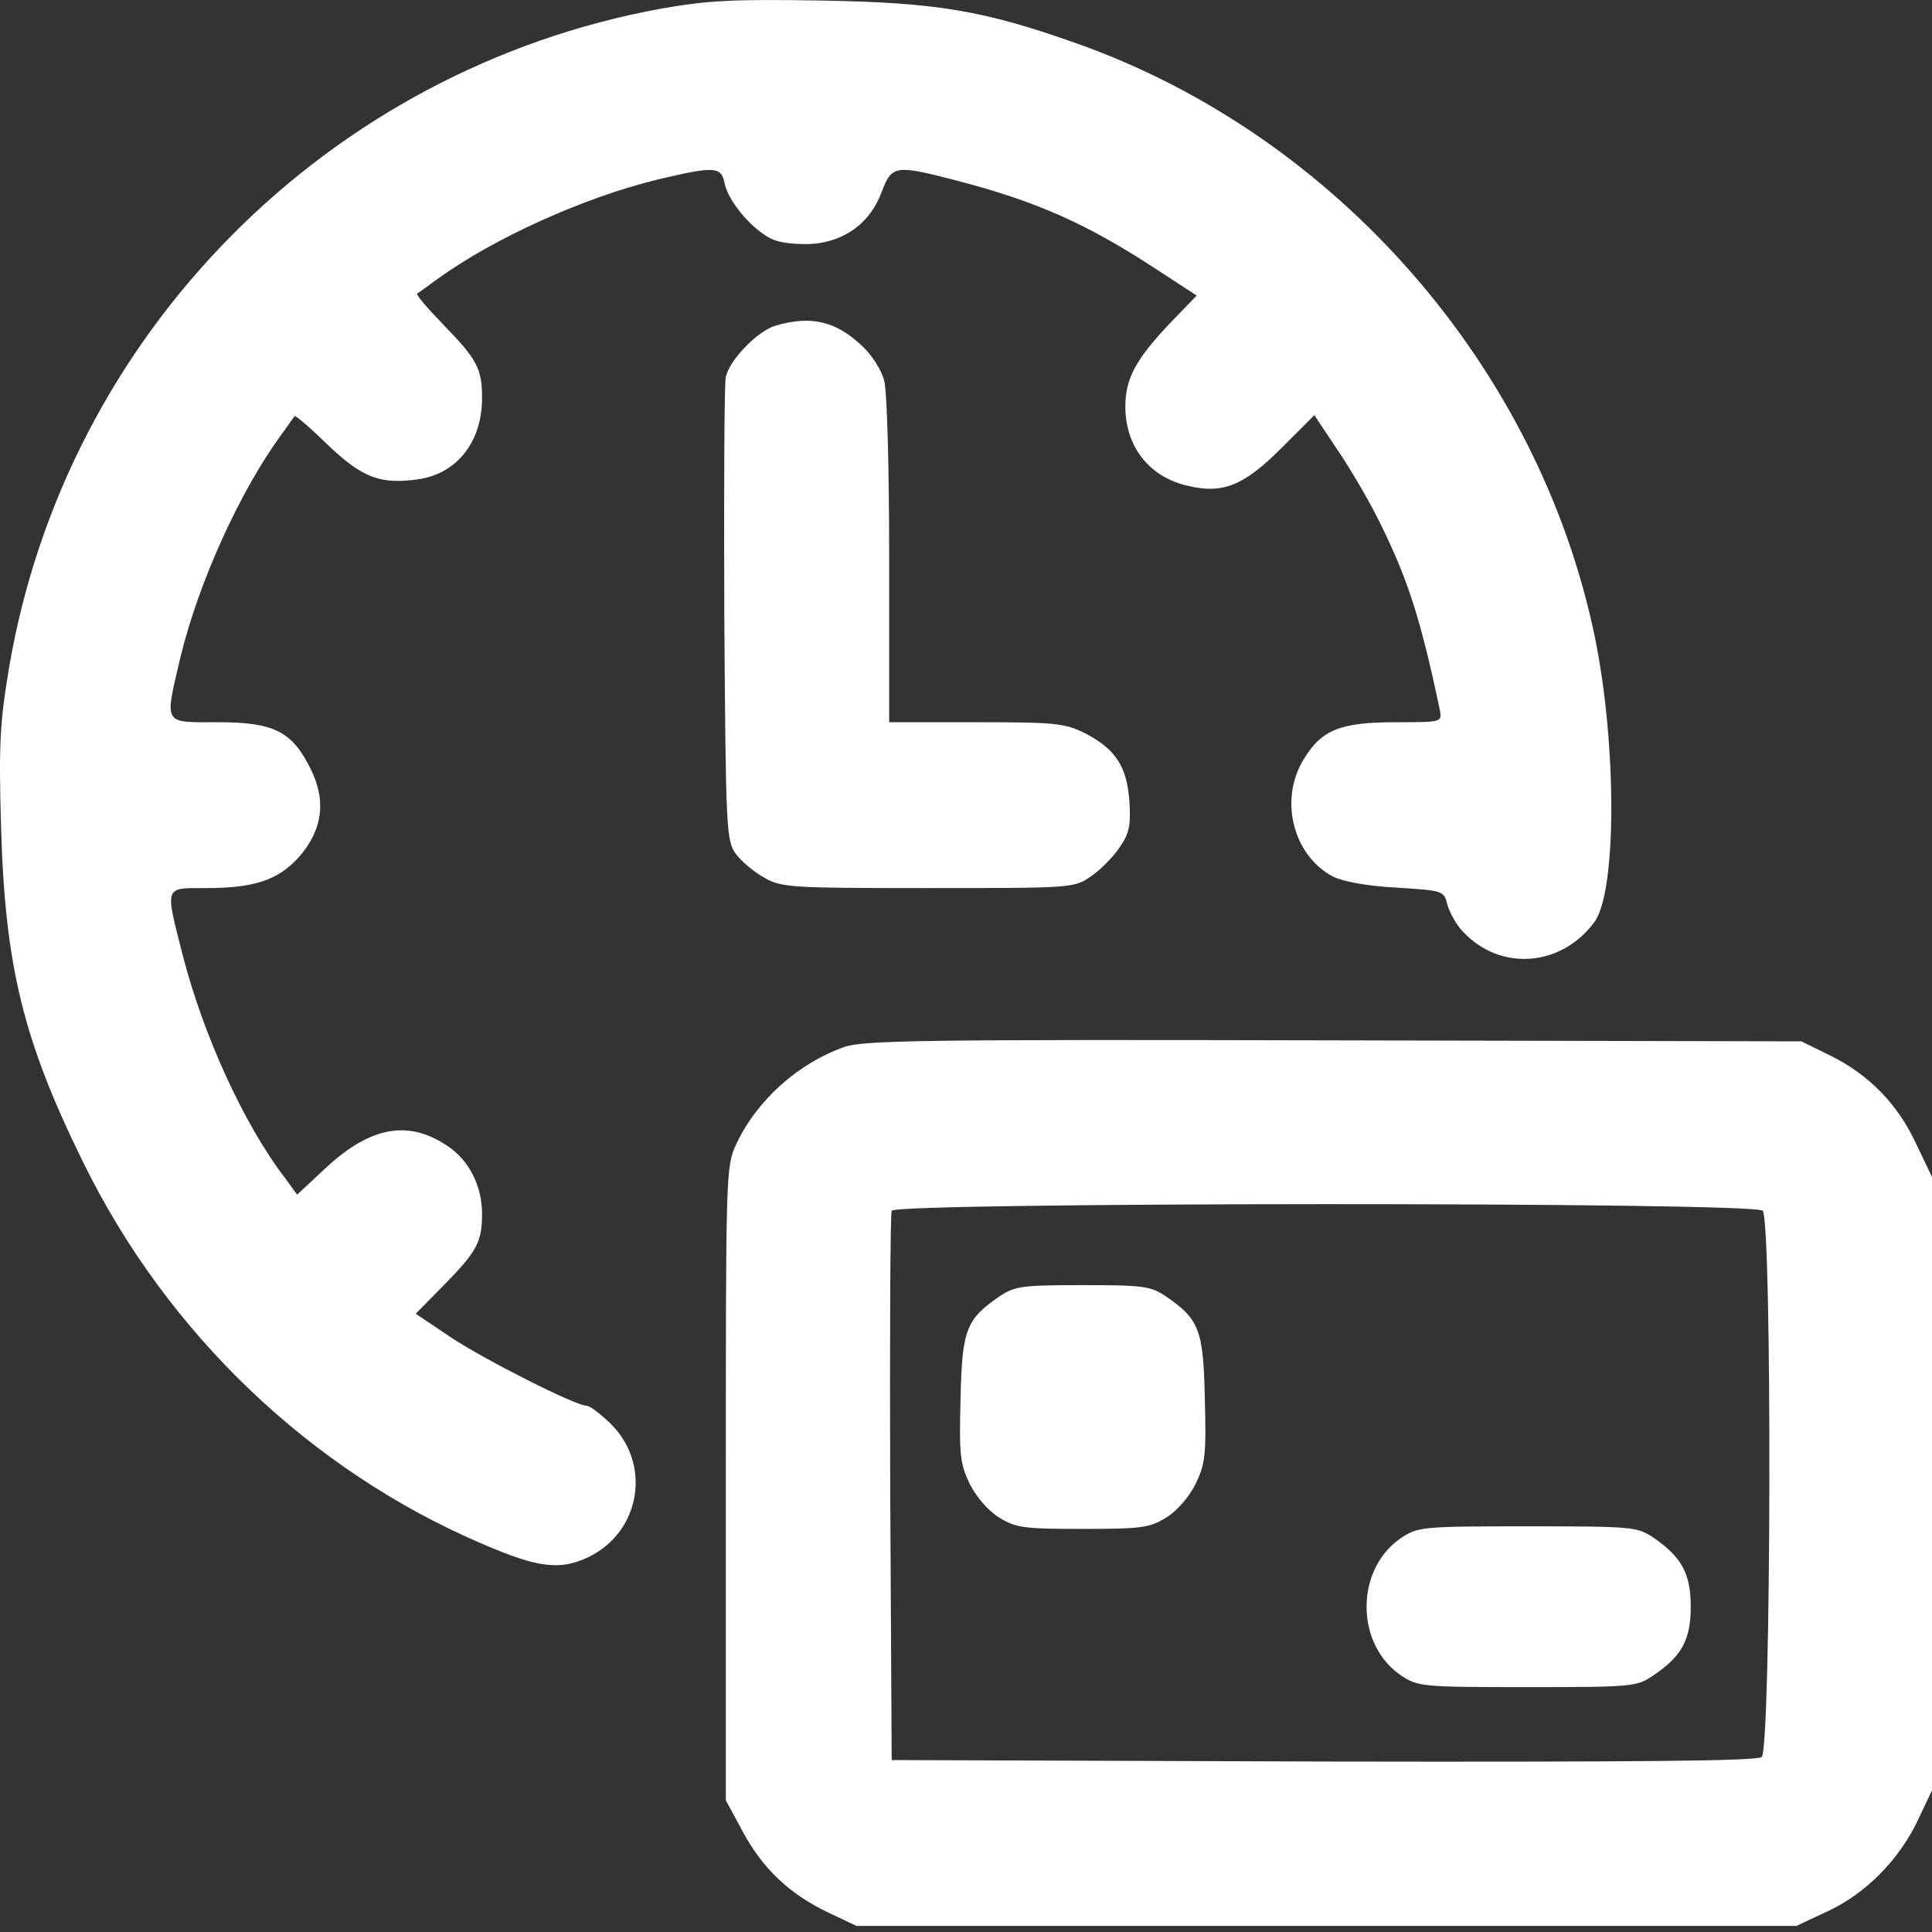
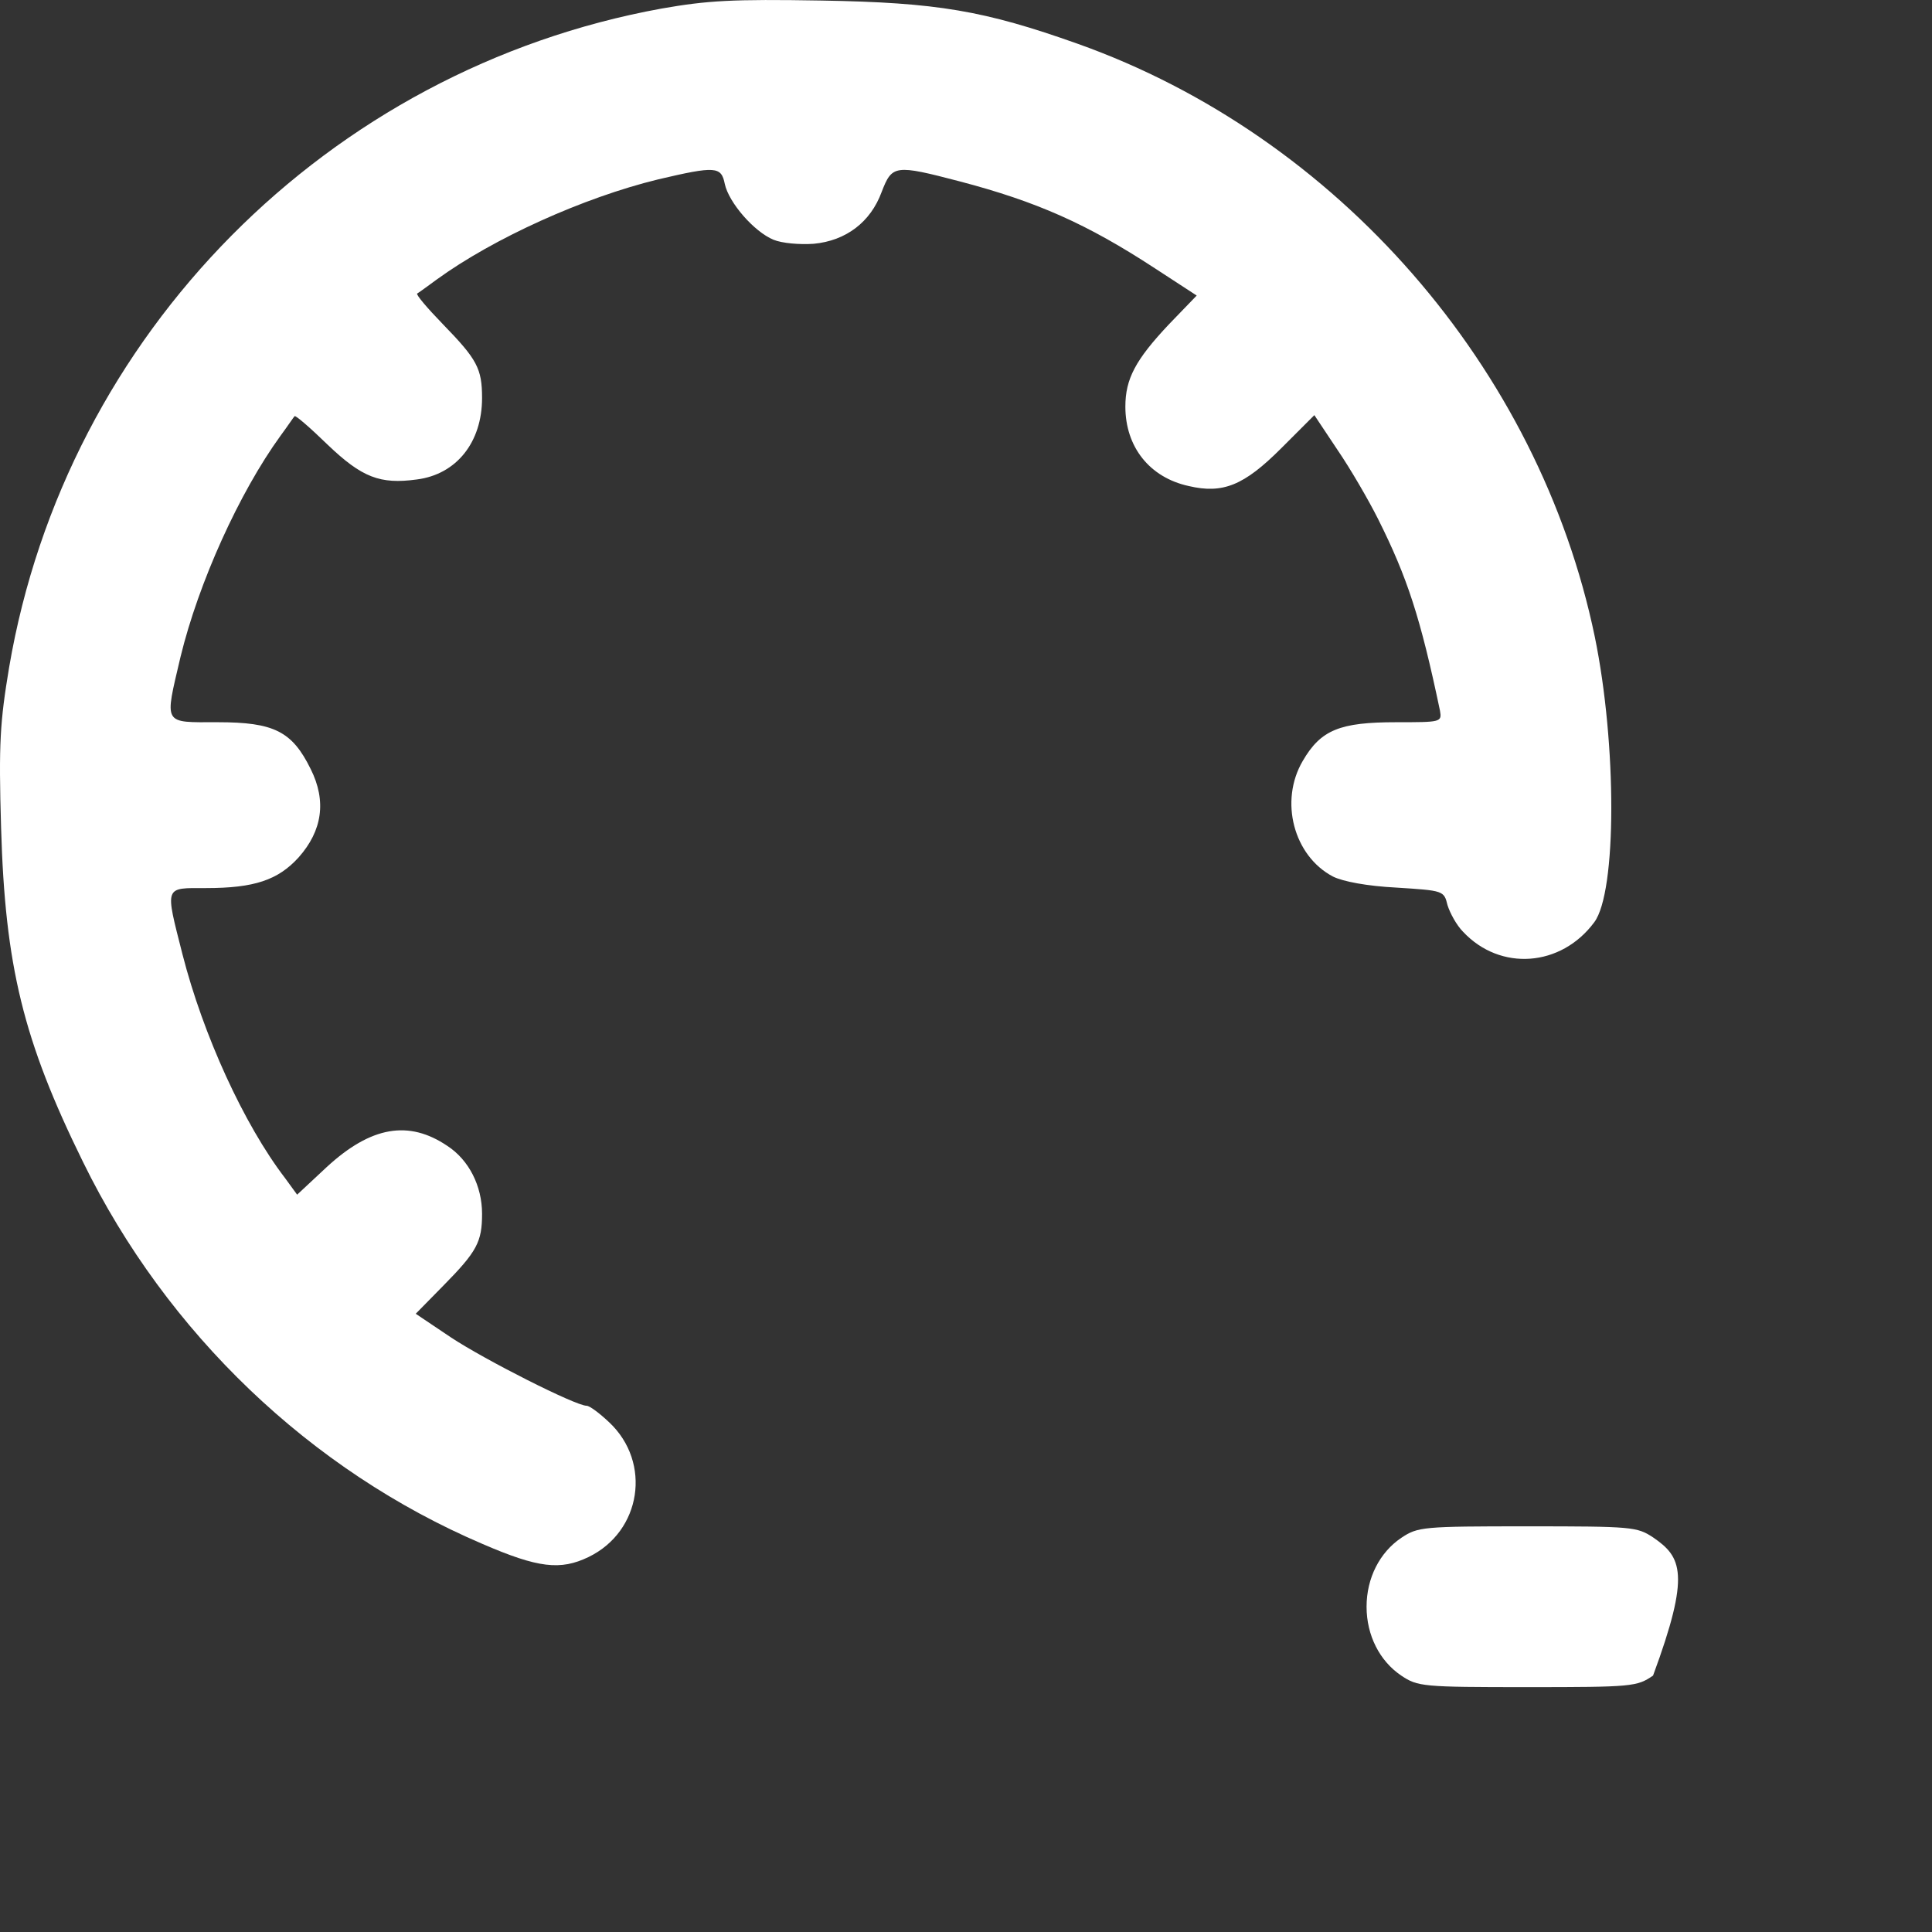
<svg xmlns="http://www.w3.org/2000/svg" width="39" height="39" viewBox="0 0 39 39" fill="none">
  <rect x="0" y="0" width="39" height="39" fill="#333333" stroke="none" />
  <path d="M13.353 0.173C6.616 1.4 1.331 6.737 0.184 13.473C0.002 14.569 -0.029 14.995 0.022 16.71C0.103 19.5 0.468 21.001 1.676 23.456C3.37 26.916 6.271 29.685 9.741 31.167C10.867 31.654 11.314 31.704 11.882 31.43C12.947 30.913 13.16 29.523 12.298 28.712C12.105 28.529 11.902 28.377 11.841 28.377C11.618 28.377 9.792 27.453 9.102 26.997L8.392 26.52L8.95 25.952C9.63 25.262 9.731 25.069 9.731 24.501C9.731 23.943 9.467 23.416 9.031 23.132C8.25 22.604 7.489 22.736 6.596 23.558L5.998 24.116L5.754 23.781C4.922 22.695 4.1 20.89 3.684 19.266C3.329 17.866 3.309 17.927 4.161 17.927C5.135 17.927 5.612 17.765 6.028 17.308C6.505 16.77 6.596 16.172 6.271 15.523C5.896 14.762 5.531 14.579 4.395 14.579C3.279 14.579 3.319 14.65 3.644 13.26C4.009 11.759 4.831 9.943 5.663 8.796C5.805 8.604 5.926 8.421 5.947 8.401C5.967 8.38 6.261 8.634 6.616 8.979C7.306 9.638 7.671 9.78 8.412 9.679C9.214 9.578 9.731 8.928 9.731 8.035C9.731 7.437 9.63 7.254 8.94 6.544C8.625 6.219 8.392 5.946 8.422 5.925C8.443 5.915 8.625 5.783 8.818 5.641C9.964 4.809 11.78 3.988 13.282 3.622C14.448 3.348 14.56 3.358 14.631 3.714C14.712 4.089 15.22 4.677 15.615 4.84C15.788 4.911 16.143 4.941 16.427 4.921C17.076 4.86 17.573 4.485 17.797 3.876C18.009 3.328 18.06 3.318 19.379 3.663C20.921 4.069 21.936 4.515 23.316 5.418L24.157 5.966L23.599 6.544C22.92 7.264 22.717 7.65 22.717 8.208C22.717 9.02 23.204 9.638 23.995 9.811C24.685 9.973 25.111 9.801 25.862 9.05L26.532 8.38L26.998 9.08C27.262 9.466 27.627 10.095 27.82 10.48C28.408 11.657 28.672 12.459 29.068 14.346C29.108 14.579 29.088 14.579 28.185 14.579C27.049 14.579 26.663 14.731 26.298 15.36C25.821 16.172 26.116 17.278 26.907 17.694C27.11 17.795 27.597 17.887 28.185 17.917C29.139 17.978 29.149 17.978 29.22 18.272C29.271 18.434 29.403 18.678 29.535 18.81C30.285 19.611 31.513 19.52 32.182 18.617C32.639 18.008 32.639 15.025 32.193 12.854C31.067 7.427 26.998 2.75 21.753 0.883C19.866 0.213 18.923 0.051 16.579 0.011C14.783 -0.02 14.276 0.011 13.353 0.173Z" fill="white" />
-   <path d="M15.656 6.574C15.301 6.676 14.733 7.254 14.651 7.609C14.621 7.731 14.611 9.882 14.621 12.398C14.651 16.781 14.662 16.973 14.854 17.237C14.966 17.389 15.22 17.602 15.422 17.714C15.778 17.917 15.95 17.927 18.73 17.927C21.621 17.927 21.682 17.927 22.017 17.694C22.2 17.572 22.463 17.308 22.595 17.115C22.798 16.821 22.828 16.669 22.798 16.172C22.747 15.472 22.524 15.127 21.905 14.802C21.489 14.599 21.317 14.579 19.704 14.579H17.949V11.302C17.949 9.476 17.908 7.873 17.847 7.68C17.797 7.477 17.604 7.173 17.421 7.001C16.883 6.483 16.376 6.361 15.656 6.574Z" fill="white" />
-   <path d="M17.047 21.133C16.103 21.468 15.281 22.208 14.865 23.091C14.652 23.547 14.652 23.639 14.652 29.949V36.341L14.997 36.98C15.403 37.73 15.941 38.238 16.732 38.613L17.29 38.877H26.776H36.262L36.891 38.583C37.662 38.228 38.352 37.528 38.727 36.716L39.001 36.138V29.949V23.761L38.676 23.081C38.301 22.279 37.723 21.691 36.941 21.305L36.363 21.021L26.928 21.001C18.609 20.981 17.442 21.001 17.047 21.133ZM35.582 24.44C35.775 24.633 35.755 35.306 35.562 35.468C35.46 35.549 33.066 35.57 26.715 35.559L18 35.529L17.97 30.051C17.96 27.037 17.97 24.511 18 24.44C18.061 24.268 35.399 24.258 35.582 24.44Z" fill="white" />
-   <path d="M20.182 26.165C19.502 26.632 19.421 26.835 19.39 28.235C19.36 29.361 19.38 29.544 19.573 29.95C19.705 30.213 19.938 30.487 20.161 30.629C20.506 30.842 20.659 30.863 21.856 30.863C23.053 30.863 23.205 30.842 23.55 30.629C23.773 30.487 24.006 30.213 24.138 29.95C24.331 29.544 24.351 29.361 24.321 28.235C24.291 26.835 24.209 26.632 23.53 26.165C23.225 25.962 23.073 25.942 21.856 25.942C20.638 25.942 20.486 25.962 20.182 26.165Z" fill="white" />
-   <path d="M28.286 31.044C27.85 31.338 27.586 31.856 27.586 32.434C27.586 33.012 27.85 33.53 28.286 33.824C28.621 34.047 28.712 34.057 30.832 34.057C32.953 34.057 33.044 34.047 33.369 33.824C33.947 33.438 34.13 33.104 34.13 32.434C34.13 31.765 33.947 31.43 33.369 31.034C33.044 30.821 32.953 30.811 30.832 30.811C28.712 30.811 28.621 30.821 28.286 31.044Z" fill="white" />
+   <path d="M28.286 31.044C27.85 31.338 27.586 31.856 27.586 32.434C27.586 33.012 27.85 33.53 28.286 33.824C28.621 34.047 28.712 34.057 30.832 34.057C32.953 34.057 33.044 34.047 33.369 33.824C34.13 31.765 33.947 31.43 33.369 31.034C33.044 30.821 32.953 30.811 30.832 30.811C28.712 30.811 28.621 30.821 28.286 31.044Z" fill="white" />
</svg>